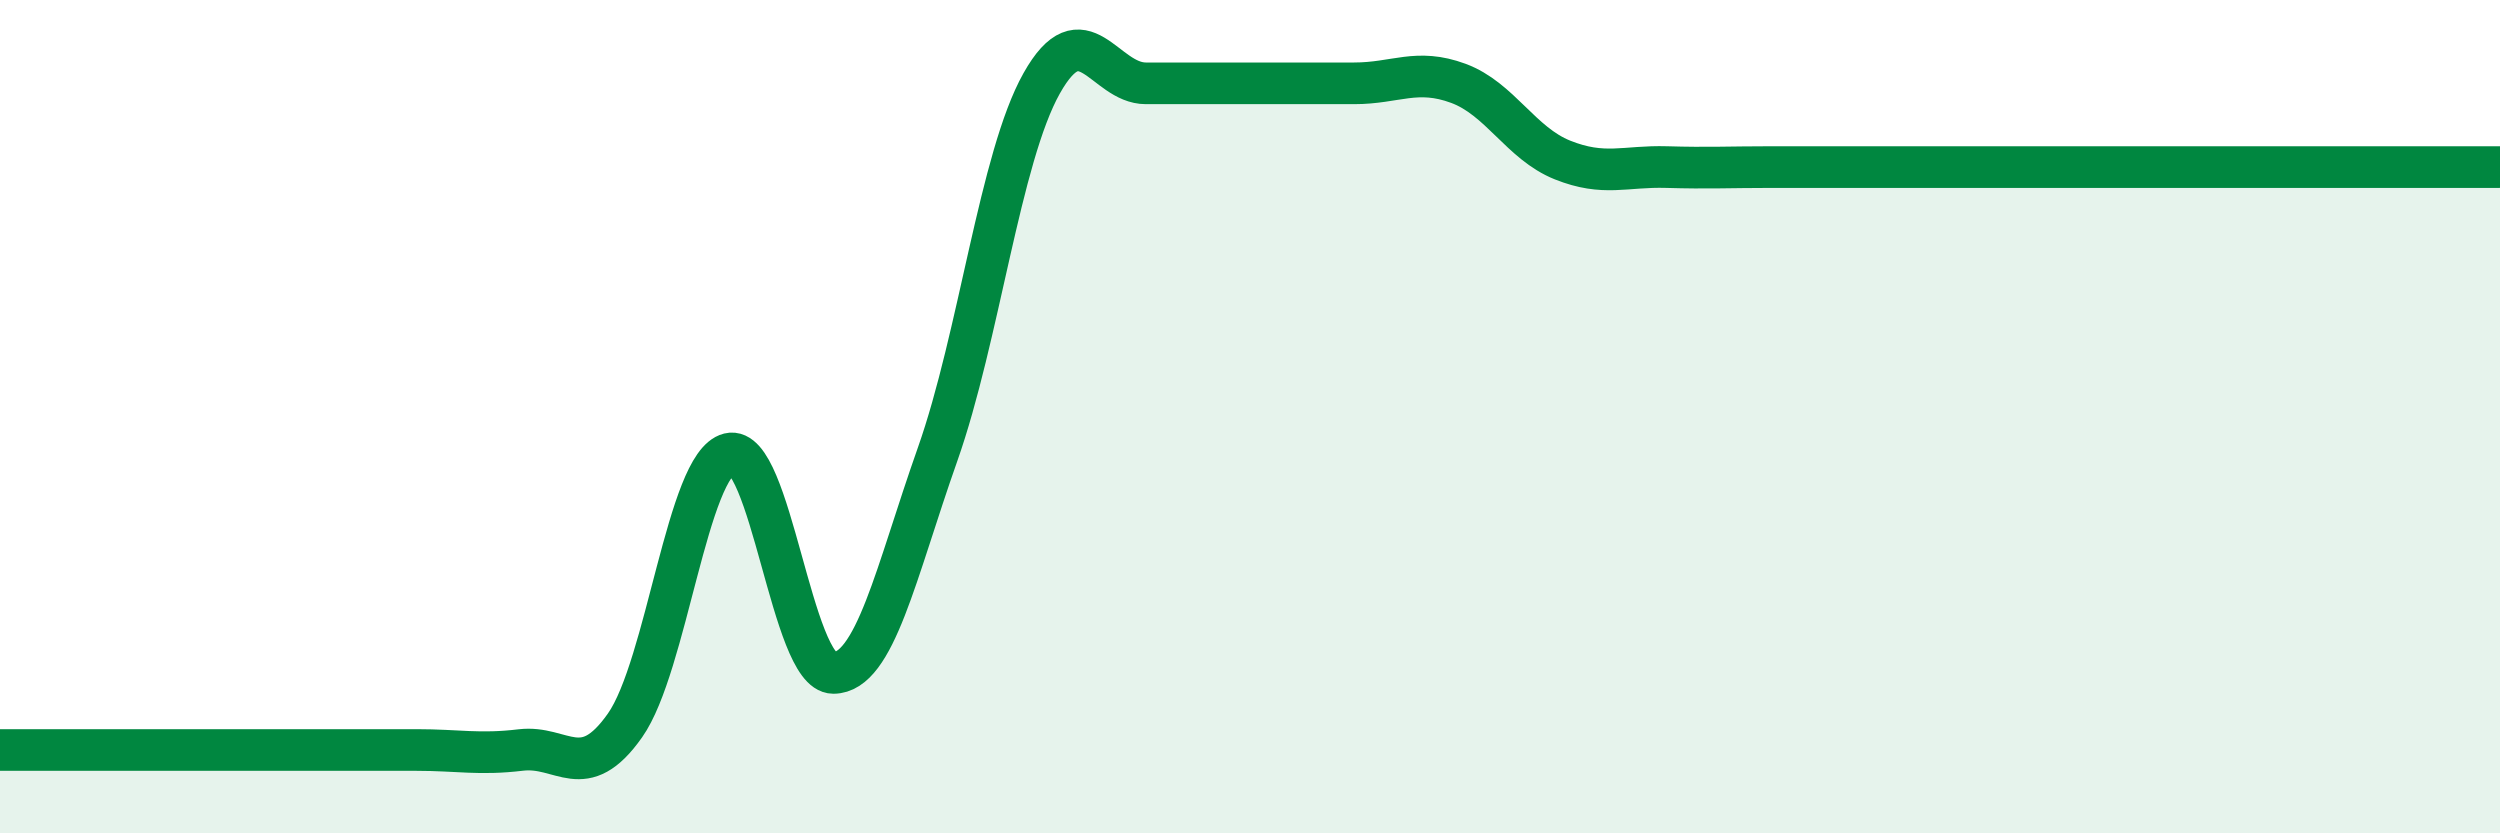
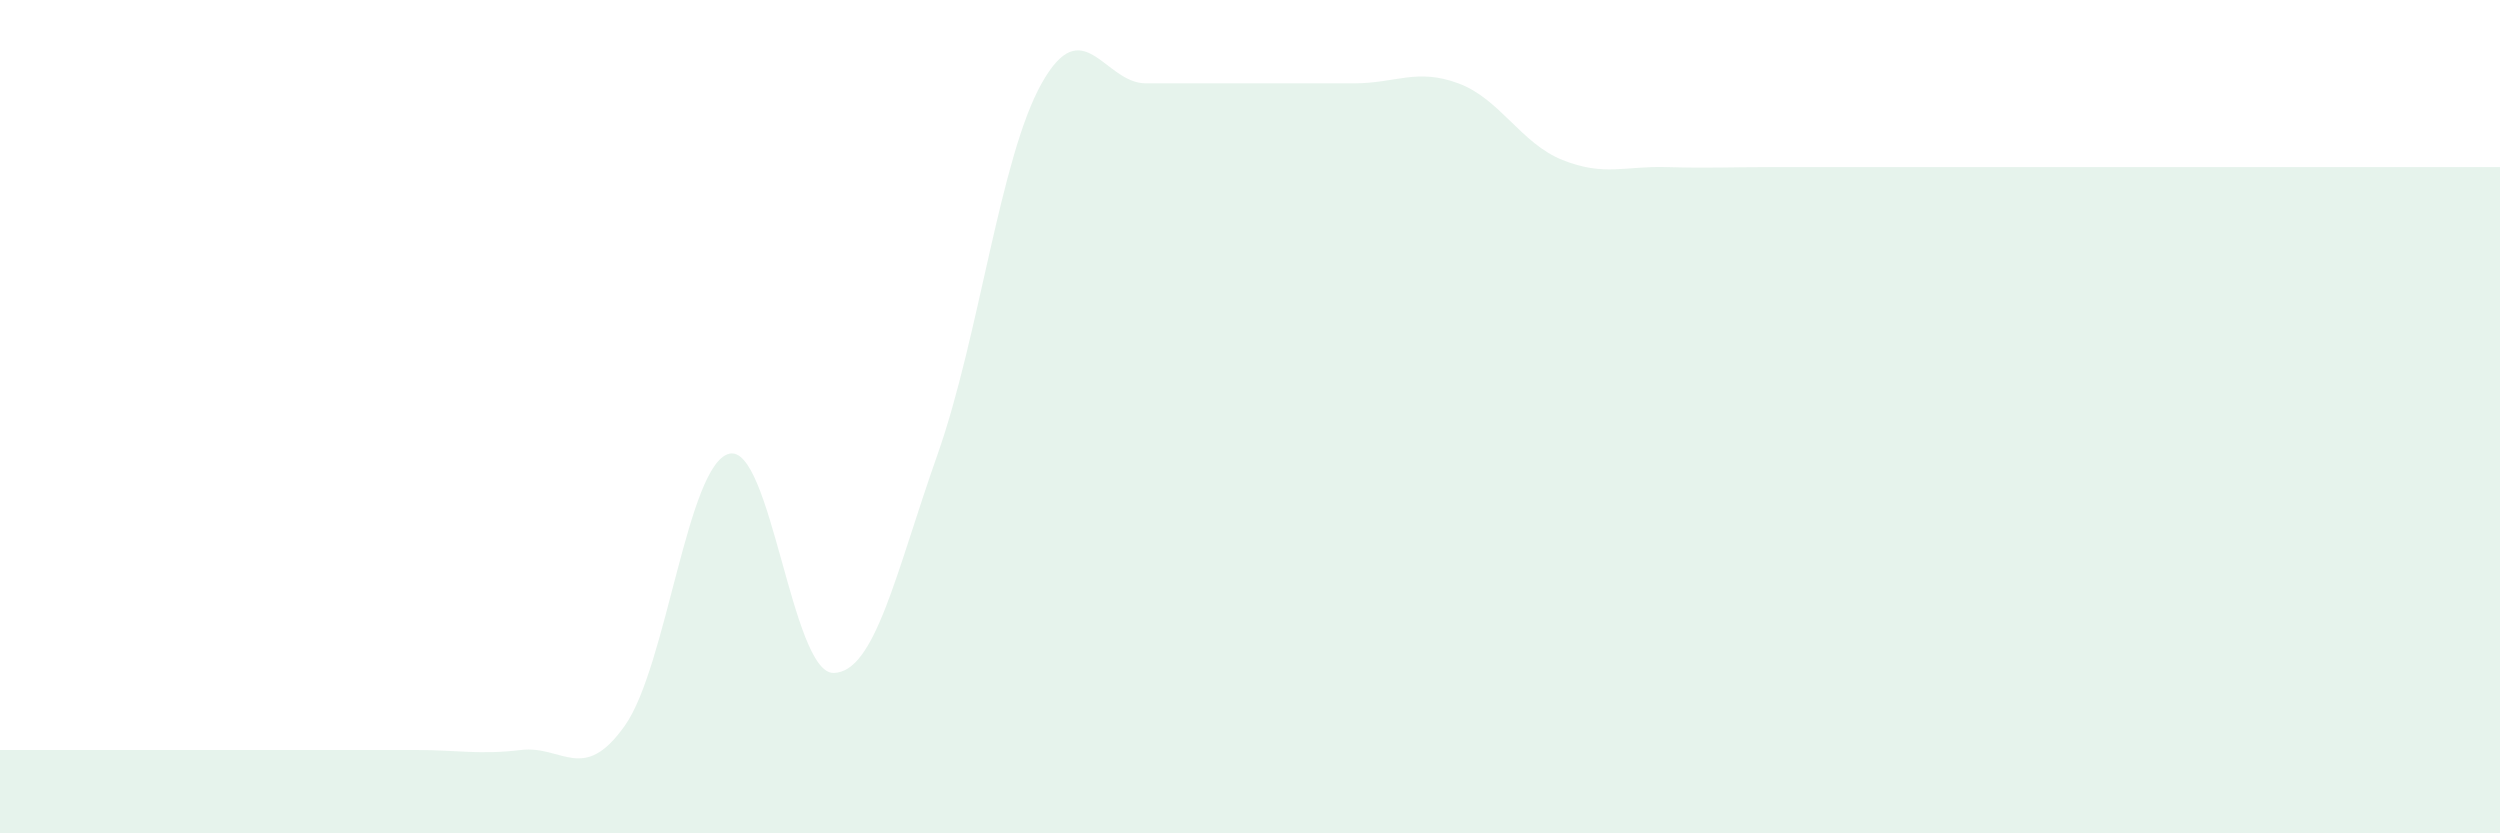
<svg xmlns="http://www.w3.org/2000/svg" width="60" height="20" viewBox="0 0 60 20">
  <path d="M 0,18 C 0.5,18 1.5,18 2.5,18 C 3.5,18 4,18 5,18 C 6,18 6.5,18 7.5,18 C 8.5,18 9,18 10,18 C 11,18 11.5,18.12 12.5,18 C 13.5,17.88 14,18.83 15,17.41 C 16,15.99 16.5,11.14 17.5,10.89 C 18.5,10.64 19,16.15 20,16.15 C 21,16.15 21.5,13.74 22.5,10.91 C 23.5,8.08 24,3.78 25,2 C 26,0.22 26.5,2 27.5,2 C 28.5,2 29,2 30,2 C 31,2 31.5,2 32.5,2 C 33.5,2 34,1.63 35,2 C 36,2.37 36.5,3.44 37.5,3.84 C 38.5,4.24 39,3.98 40,4.01 C 41,4.04 41.5,4.01 42.5,4.01 C 43.5,4.01 44,4.01 45,4.01 C 46,4.01 46.5,4.01 47.5,4.01 C 48.5,4.01 49,4.01 50,4.01 C 51,4.01 51.5,4.01 52.5,4.01 C 53.5,4.01 53.5,4.01 55,4.01 C 56.5,4.01 59,4.01 60,4.01L60 20L0 20Z" fill="#008740" opacity="0.1" stroke-linecap="round" stroke-linejoin="round" />
-   <path d="M 0,18 C 0.5,18 1.5,18 2.5,18 C 3.5,18 4,18 5,18 C 6,18 6.5,18 7.5,18 C 8.5,18 9,18 10,18 C 11,18 11.5,18.12 12.5,18 C 13.5,17.88 14,18.83 15,17.41 C 16,15.99 16.5,11.14 17.5,10.89 C 18.5,10.64 19,16.15 20,16.15 C 21,16.15 21.5,13.74 22.5,10.91 C 23.5,8.08 24,3.78 25,2 C 26,0.22 26.5,2 27.5,2 C 28.5,2 29,2 30,2 C 31,2 31.5,2 32.5,2 C 33.5,2 34,1.63 35,2 C 36,2.37 36.5,3.44 37.5,3.84 C 38.5,4.24 39,3.98 40,4.01 C 41,4.04 41.5,4.01 42.5,4.01 C 43.5,4.01 44,4.01 45,4.01 C 46,4.01 46.5,4.01 47.5,4.01 C 48.5,4.01 49,4.01 50,4.01 C 51,4.01 51.5,4.01 52.5,4.01 C 53.5,4.01 53.5,4.01 55,4.01 C 56.5,4.01 59,4.01 60,4.01" stroke="#008740" stroke-width="1" fill="none" stroke-linecap="round" stroke-linejoin="round" />
</svg>